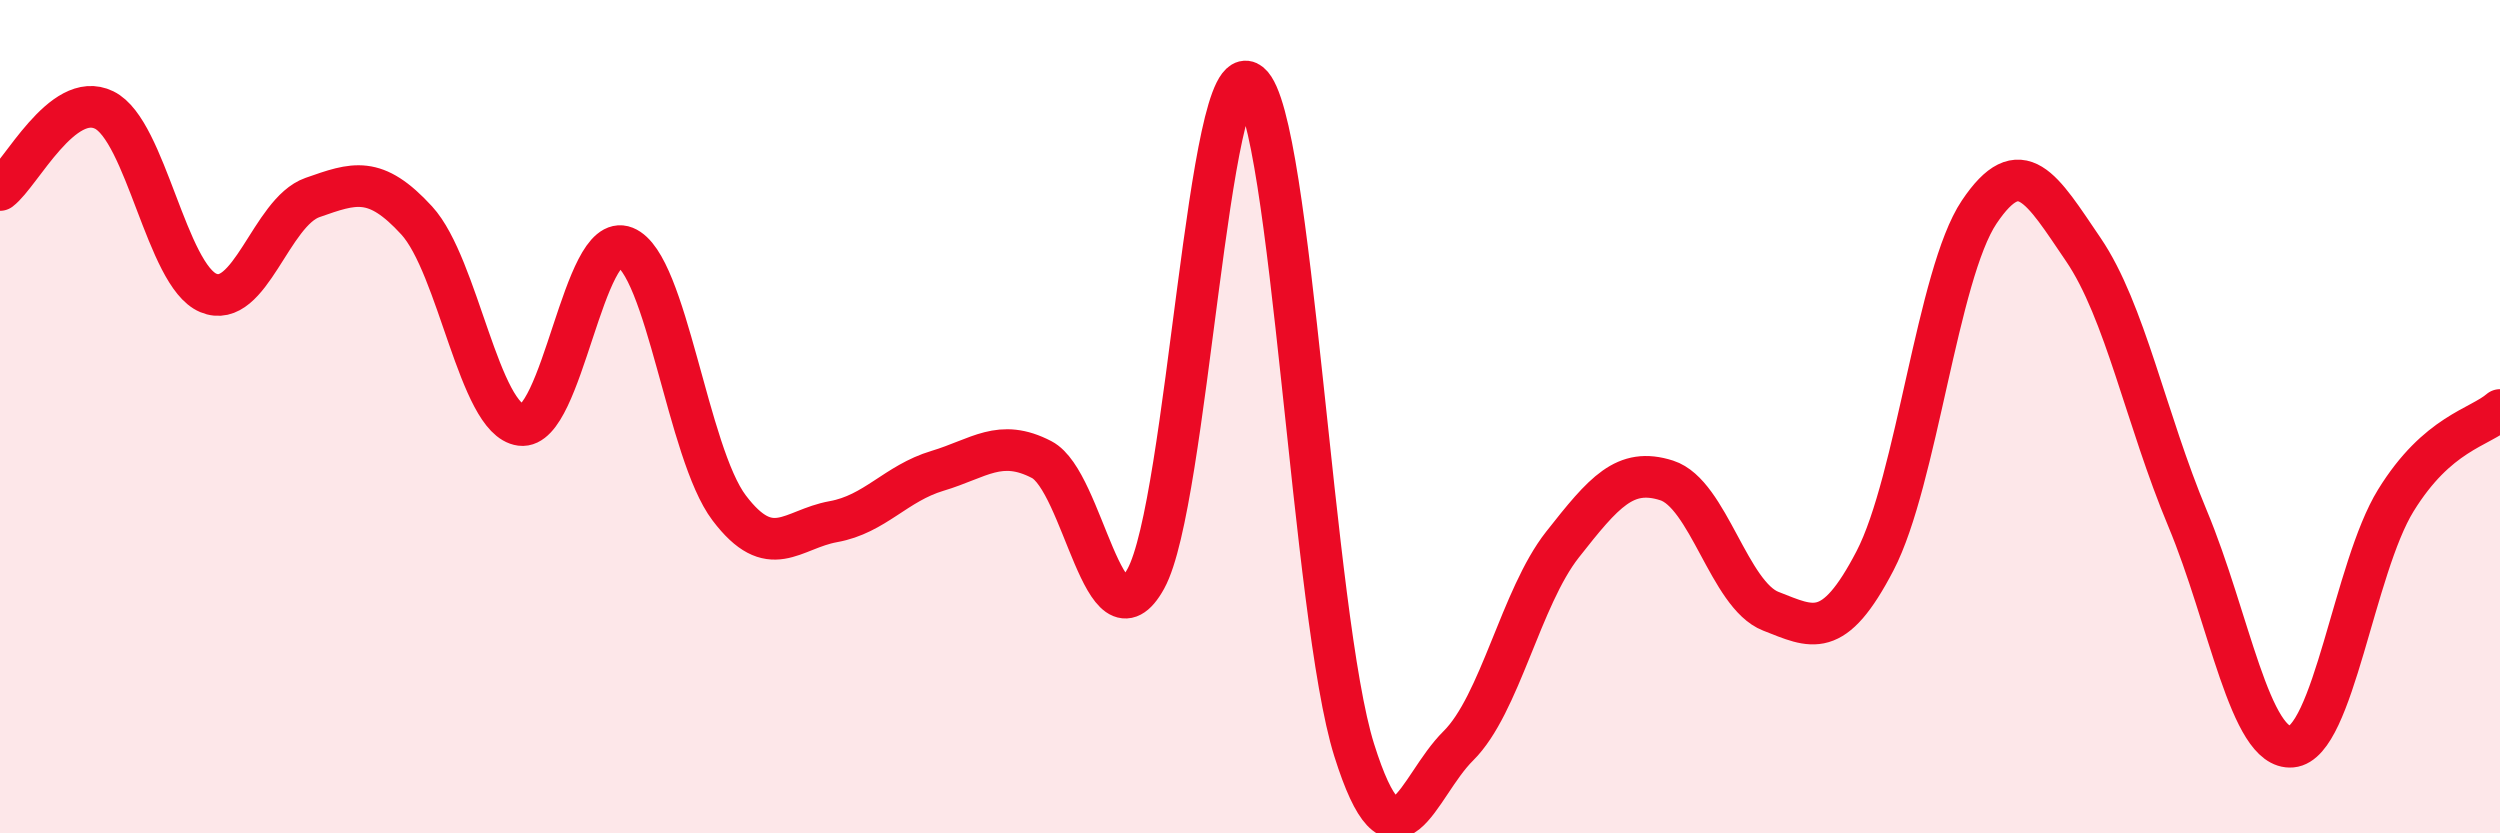
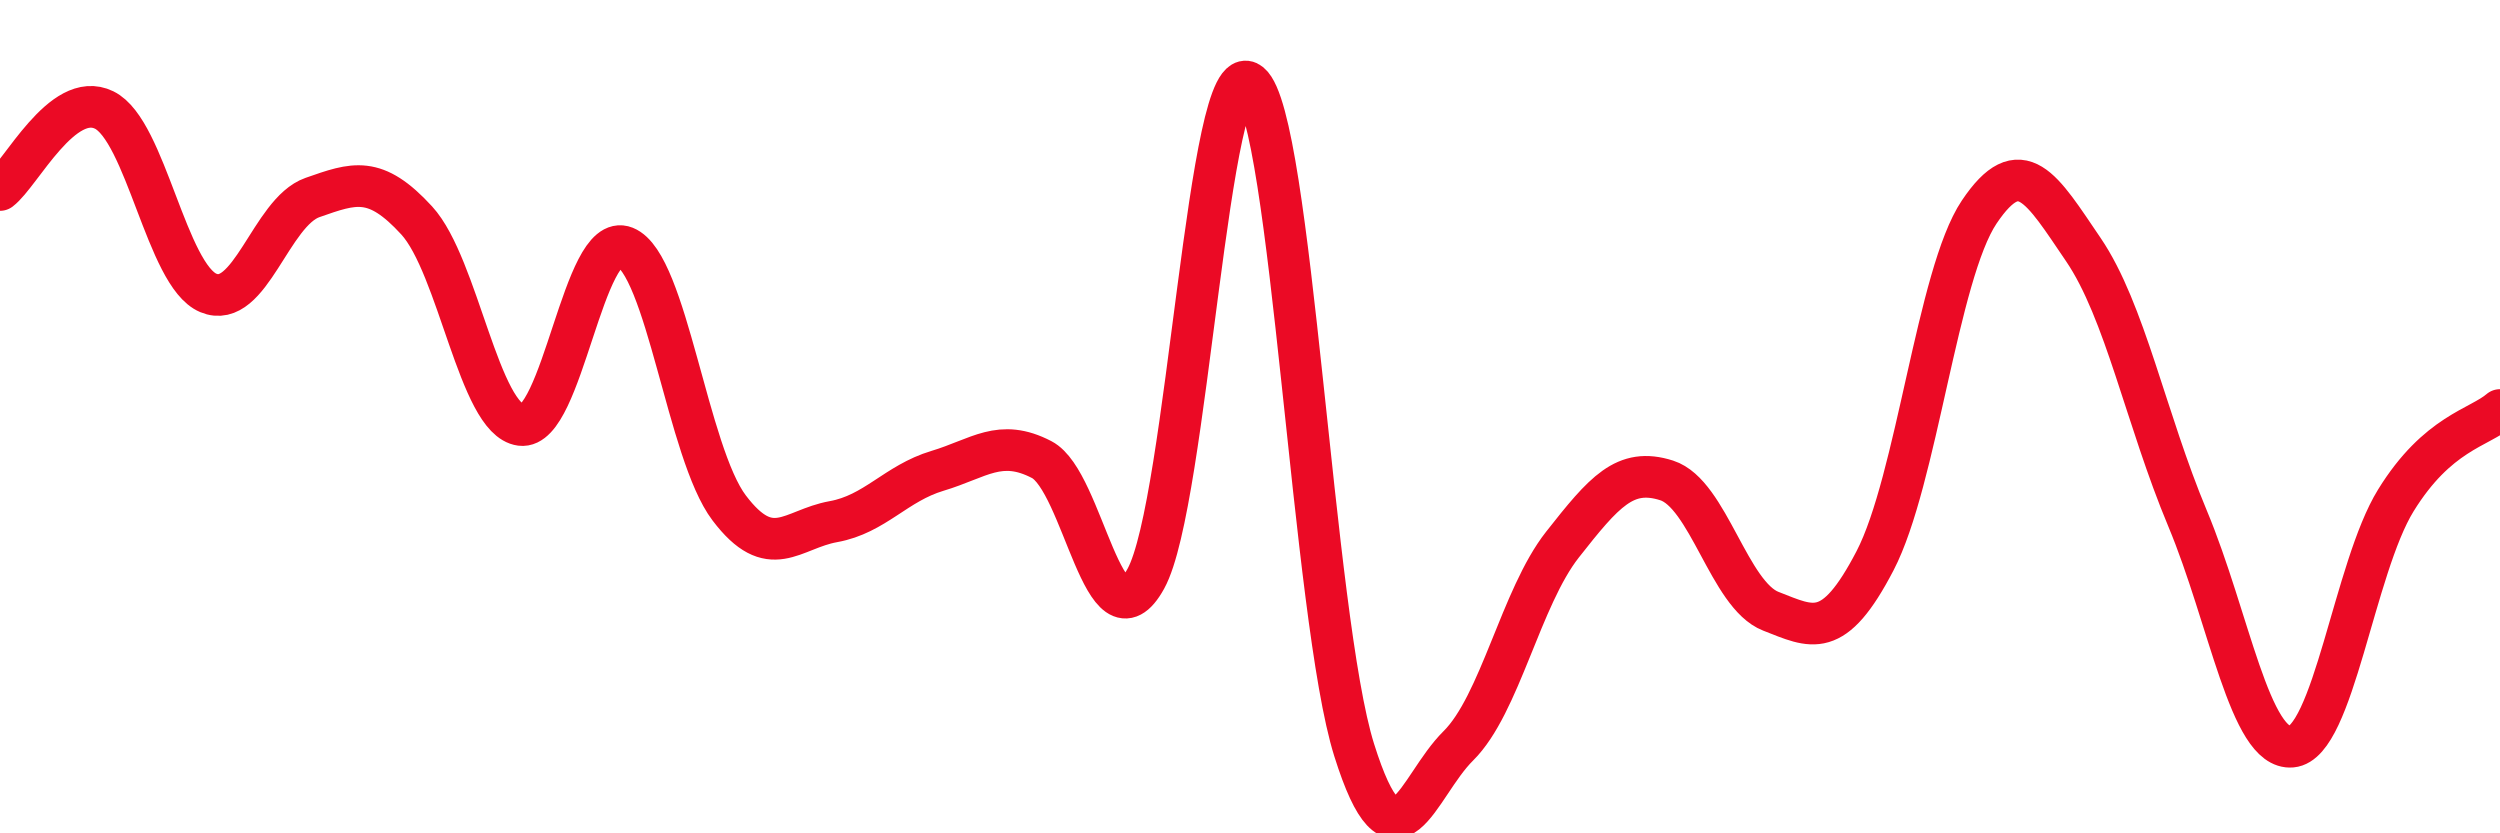
<svg xmlns="http://www.w3.org/2000/svg" width="60" height="20" viewBox="0 0 60 20">
-   <path d="M 0,4.56 C 0.5,4.18 1.5,2.15 2.5,2.64 C 3.5,3.13 4,6.61 5,7.03 C 6,7.45 6.5,5.09 7.5,4.74 C 8.5,4.39 9,4.2 10,5.29 C 11,6.38 11.5,10.07 12.5,10.2 C 13.5,10.33 14,5.53 15,5.93 C 16,6.33 16.5,10.87 17.5,12.19 C 18.5,13.51 19,12.7 20,12.52 C 21,12.34 21.5,11.6 22.5,11.3 C 23.5,11 24,10.51 25,11.03 C 26,11.55 26.5,15.7 27.5,13.89 C 28.5,12.08 29,1.18 30,2 C 31,2.82 31.5,14.82 32.5,18 C 33.5,21.18 34,18.89 35,17.9 C 36,16.91 36.5,14.34 37.5,13.07 C 38.5,11.8 39,11.21 40,11.53 C 41,11.85 41.5,14.28 42.5,14.67 C 43.5,15.06 44,15.38 45,13.46 C 46,11.54 46.5,6.58 47.5,5.09 C 48.5,3.6 49,4.52 50,5.99 C 51,7.46 51.5,10.05 52.5,12.44 C 53.5,14.83 54,18.01 55,17.92 C 56,17.83 56.5,13.63 57.5,12.01 C 58.5,10.39 59.5,10.27 60,9.84L60 20L0 20Z" fill="#EB0A25" opacity="0.1" stroke-linecap="round" stroke-linejoin="round" />
  <path d="M 0,4.56 C 0.5,4.18 1.5,2.15 2.5,2.64 C 3.5,3.13 4,6.61 5,7.03 C 6,7.45 6.5,5.09 7.5,4.74 C 8.5,4.39 9,4.2 10,5.29 C 11,6.38 11.5,10.07 12.5,10.2 C 13.5,10.33 14,5.53 15,5.93 C 16,6.33 16.5,10.87 17.5,12.19 C 18.5,13.51 19,12.7 20,12.52 C 21,12.34 21.5,11.6 22.5,11.3 C 23.5,11 24,10.51 25,11.03 C 26,11.55 26.5,15.7 27.5,13.89 C 28.5,12.08 29,1.18 30,2 C 31,2.82 31.5,14.82 32.5,18 C 33.5,21.18 34,18.89 35,17.9 C 36,16.91 36.5,14.34 37.5,13.07 C 38.5,11.8 39,11.21 40,11.53 C 41,11.85 41.5,14.28 42.5,14.67 C 43.5,15.06 44,15.38 45,13.46 C 46,11.54 46.5,6.58 47.5,5.09 C 48.5,3.6 49,4.52 50,5.99 C 51,7.46 51.5,10.05 52.5,12.44 C 53.5,14.83 54,18.01 55,17.92 C 56,17.83 56.5,13.63 57.5,12.01 C 58.5,10.39 59.5,10.27 60,9.84" stroke="#EB0A25" stroke-width="1" fill="none" stroke-linecap="round" stroke-linejoin="round" />
</svg>